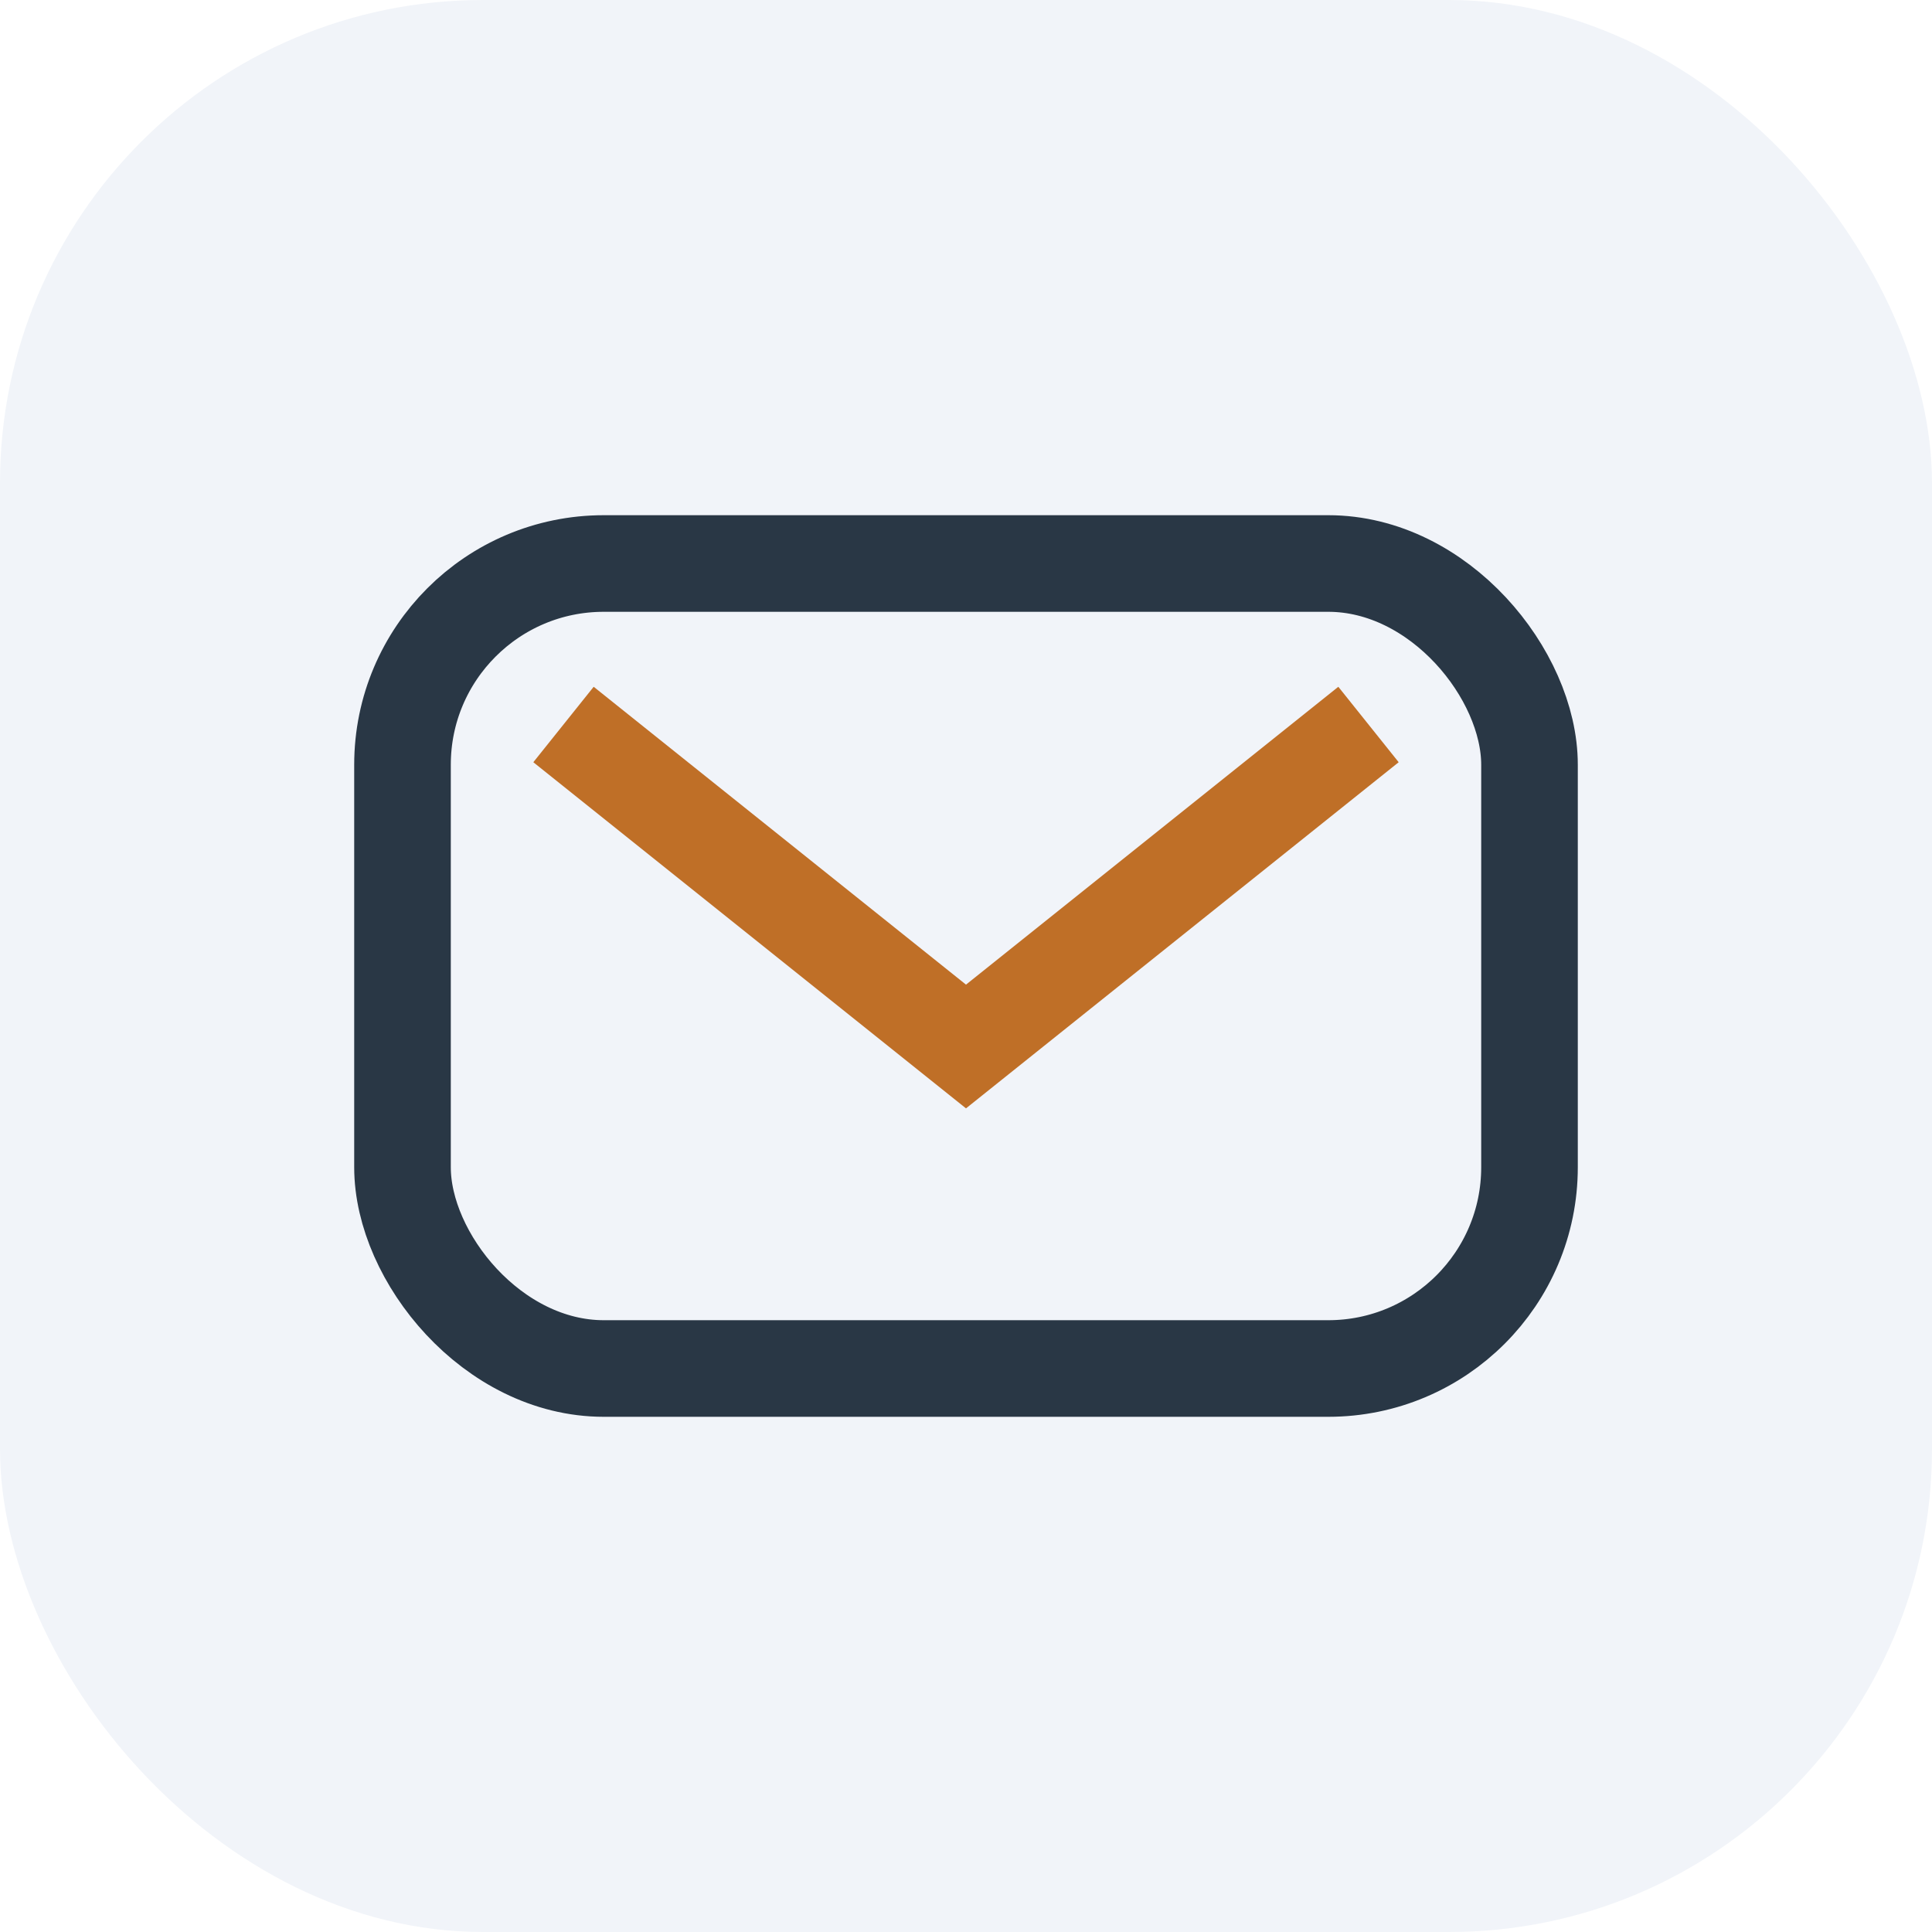
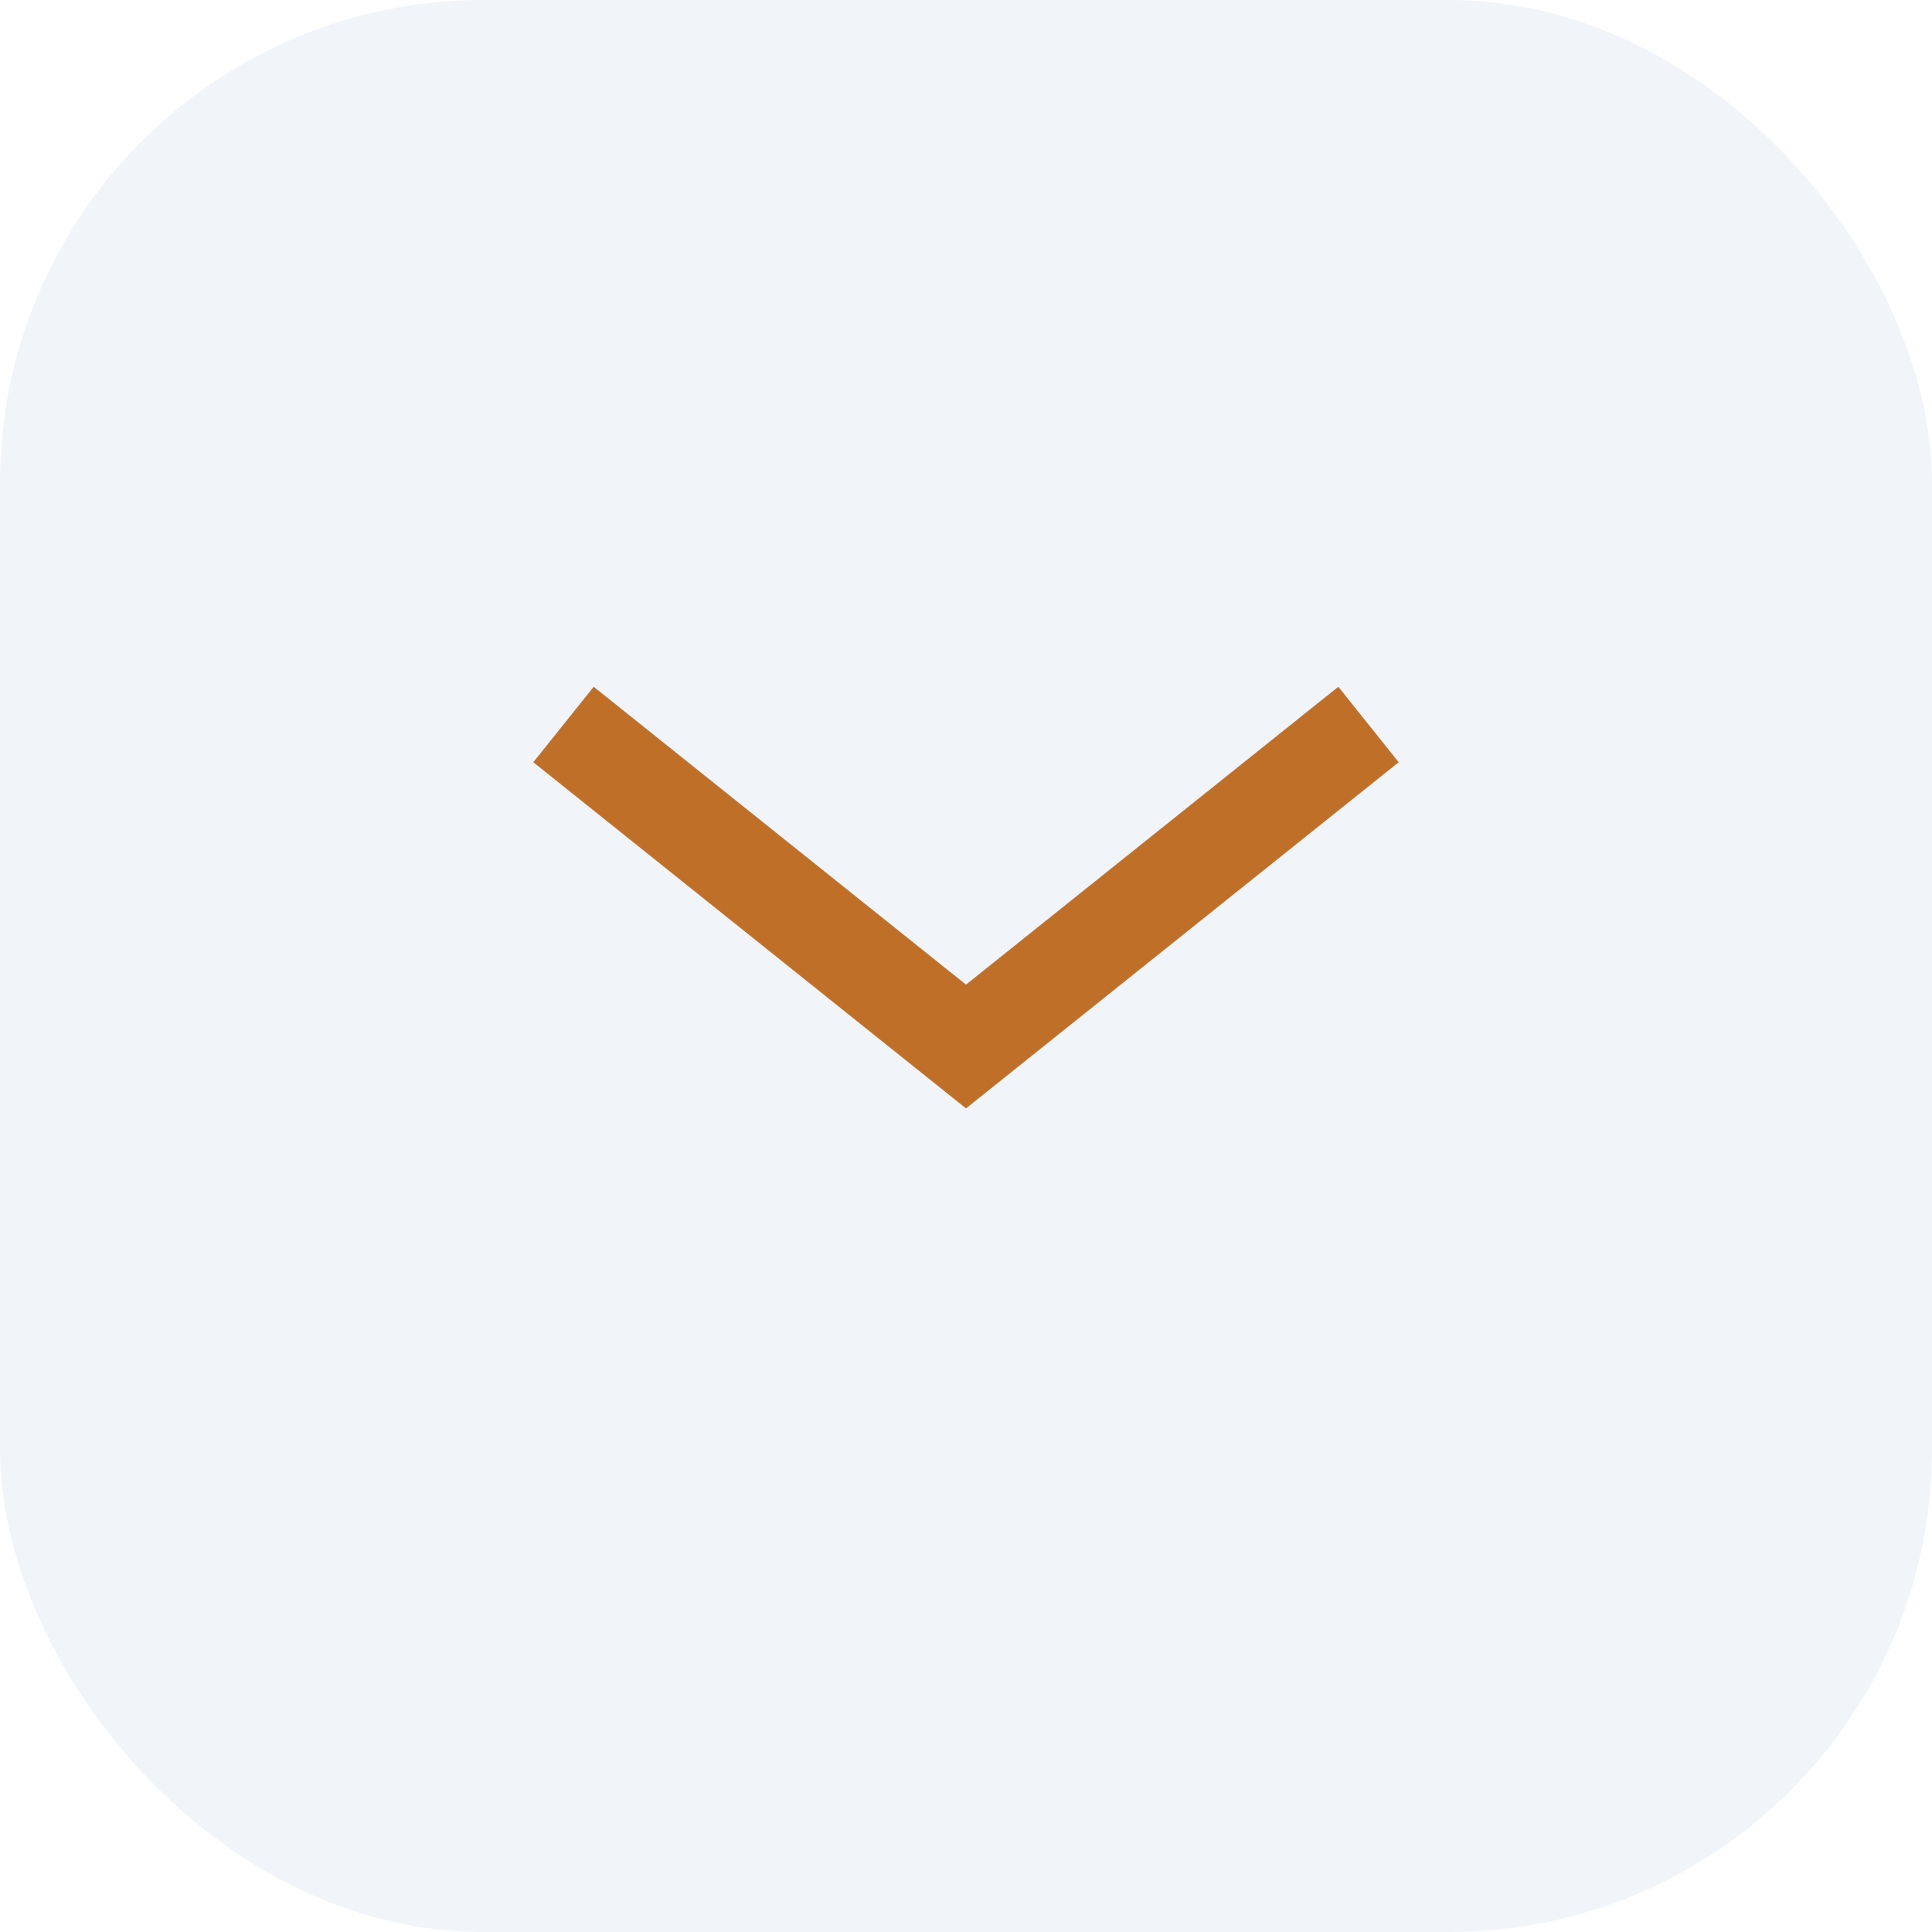
<svg xmlns="http://www.w3.org/2000/svg" width="24" height="24" viewBox="0 0 24 24">
  <rect width="24" height="24" rx="6" fill="#F1F4F9" />
-   <rect x="5" y="7" width="14" height="10" rx="2.5" fill="none" stroke="#293745" stroke-width="1.2" />
  <path d="M7 9l5 4 5-4" stroke="#BF6F27" stroke-width="1.2" fill="none" />
</svg>